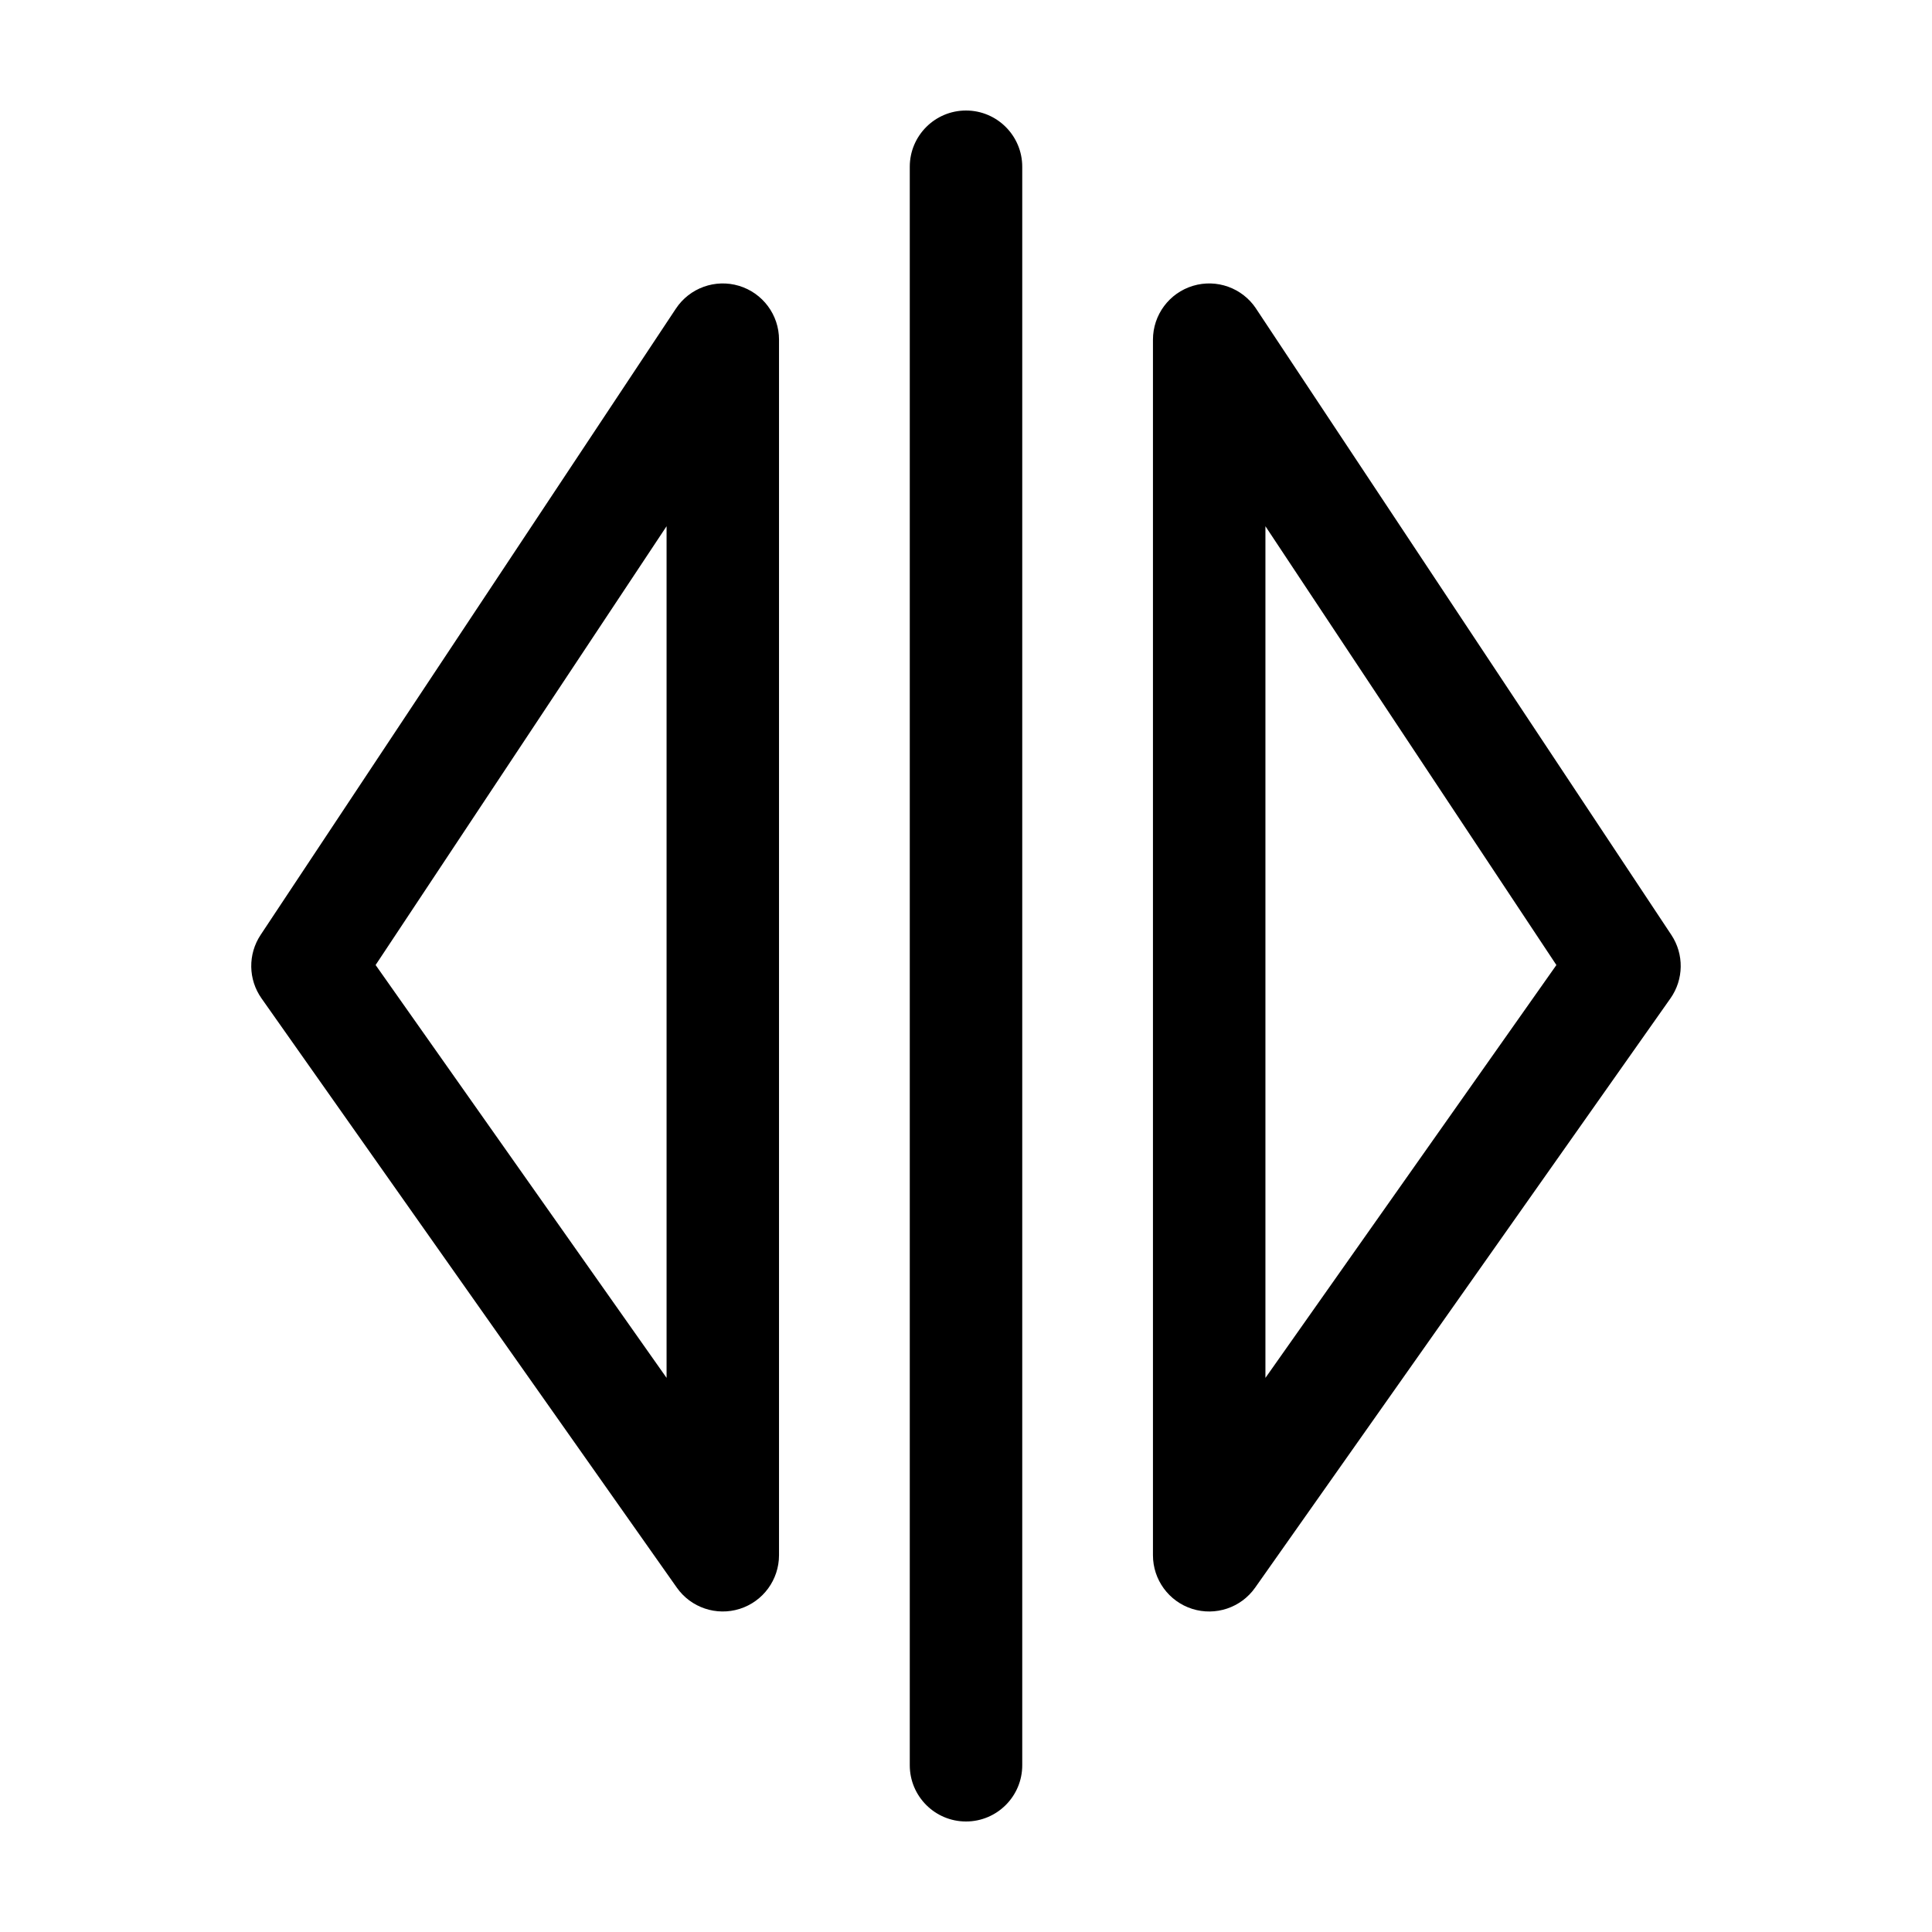
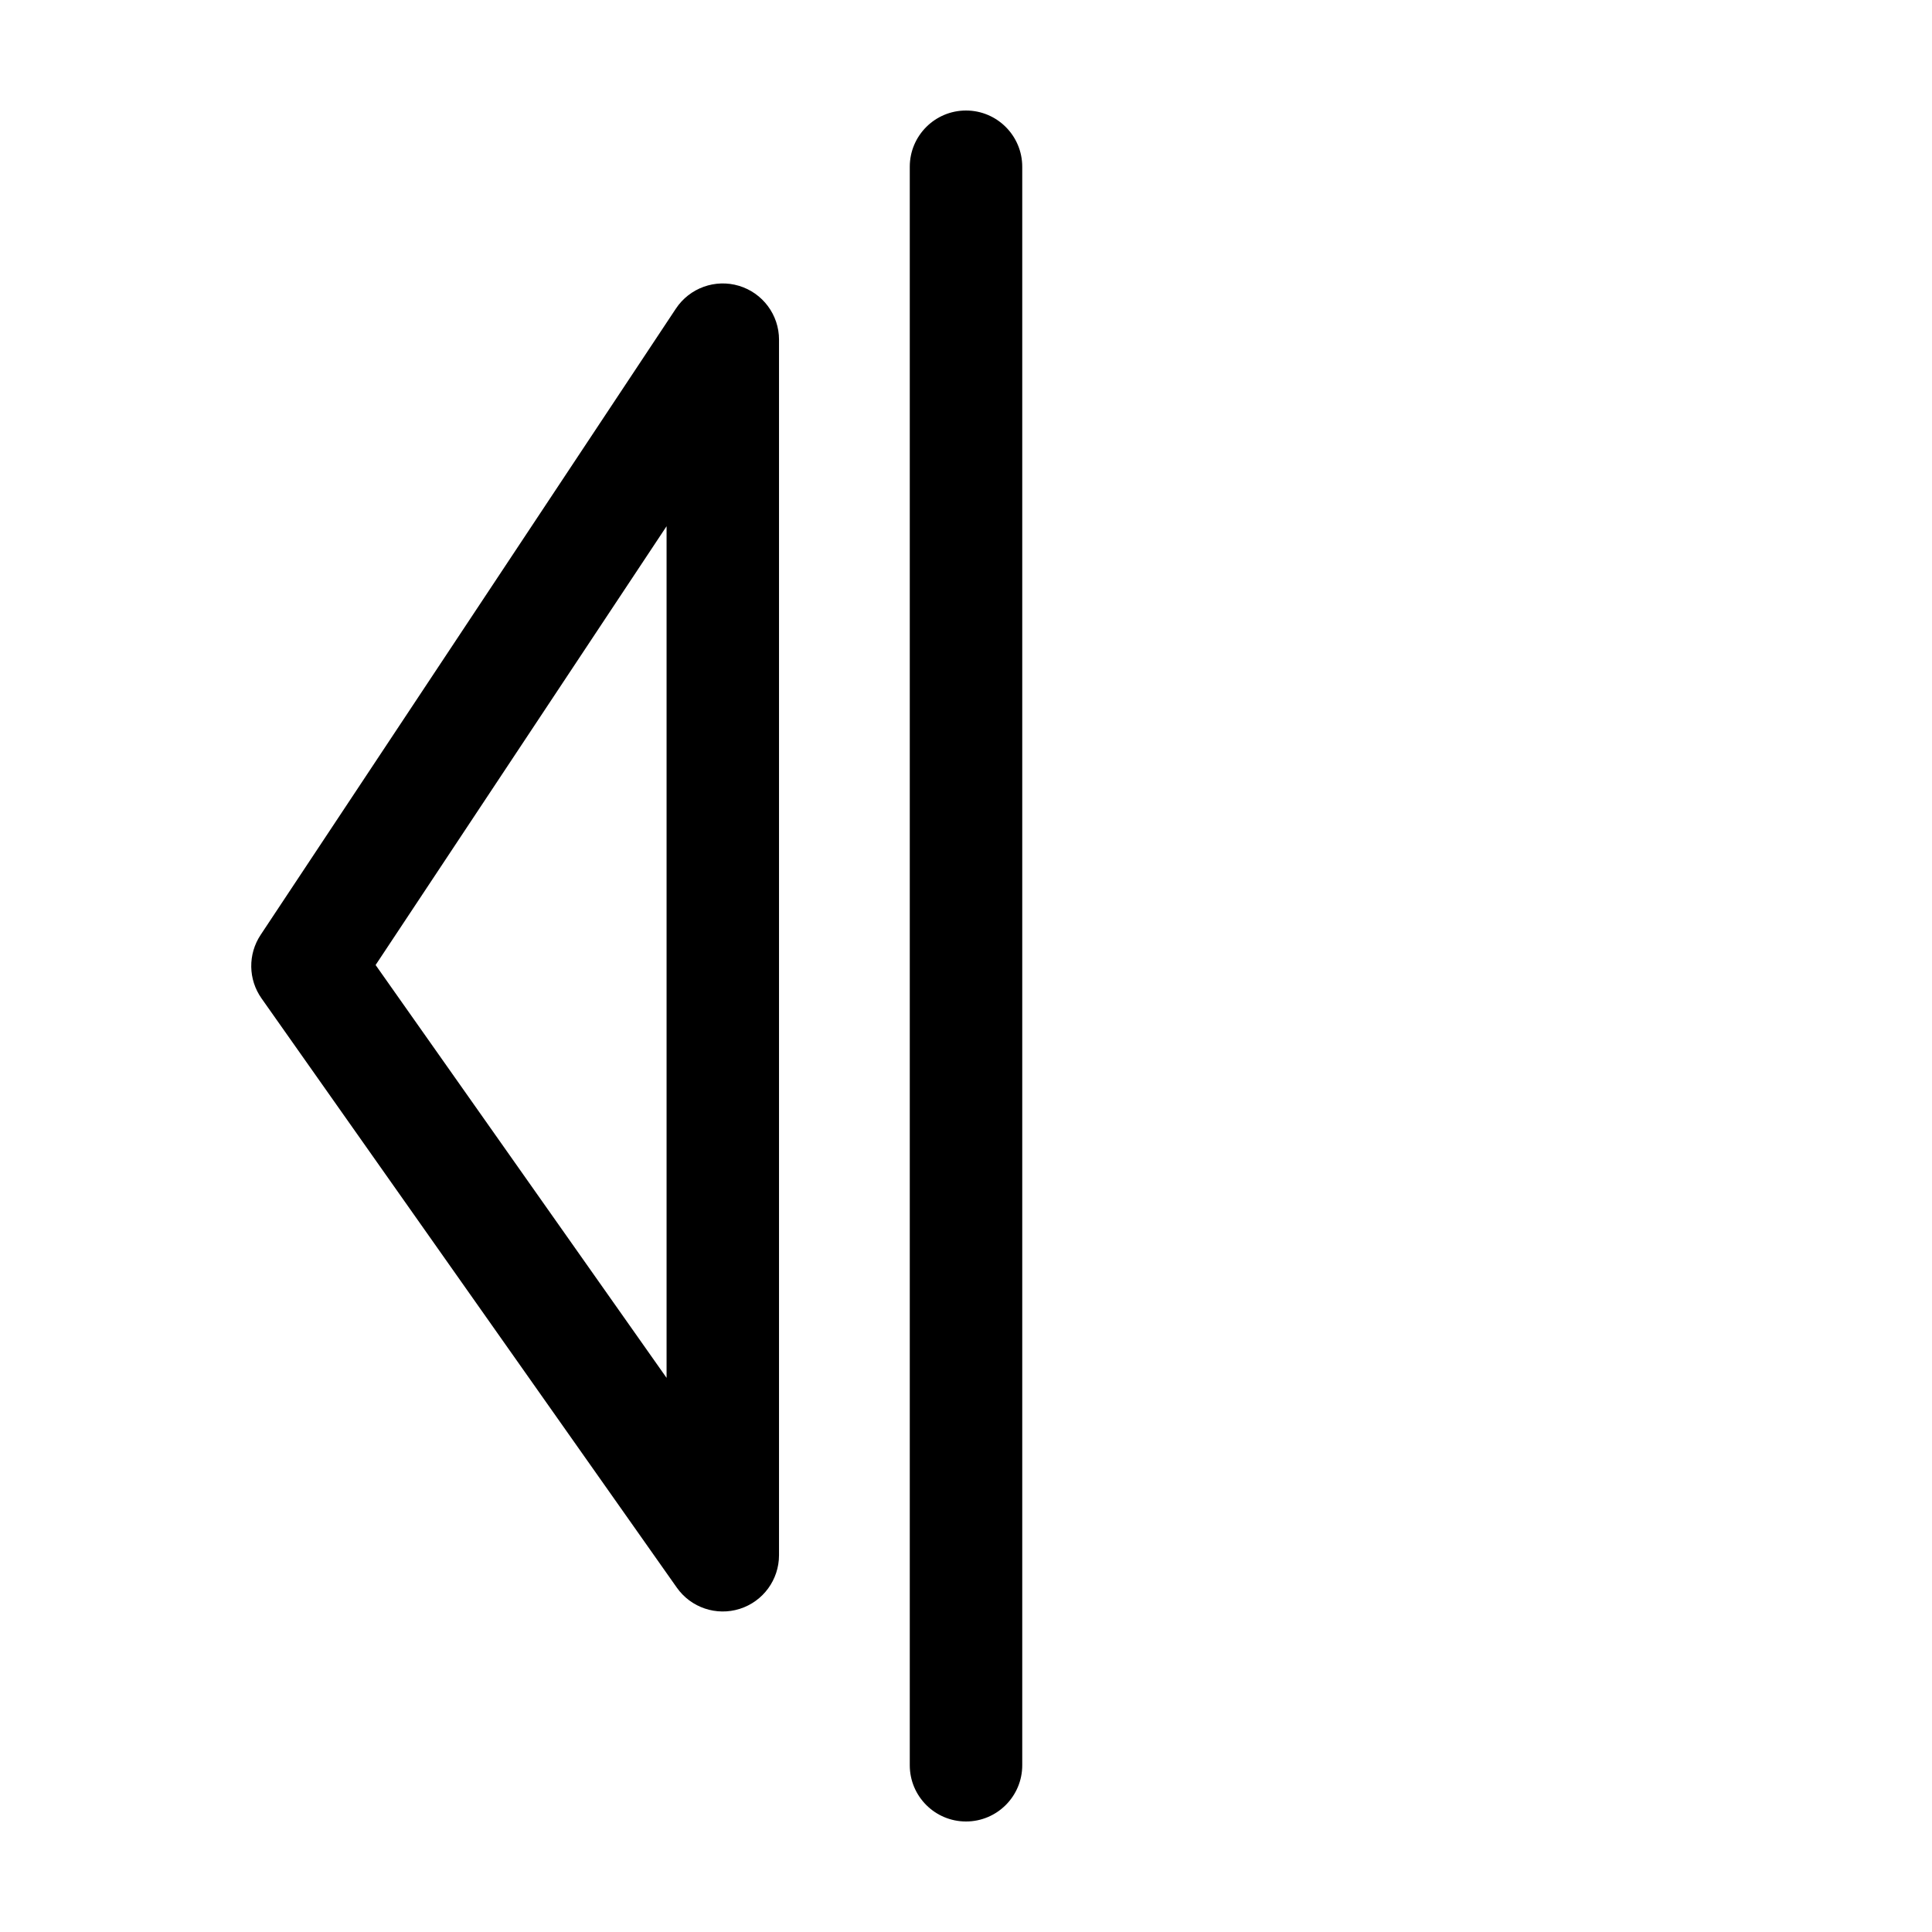
<svg xmlns="http://www.w3.org/2000/svg" fill="#000000" width="800px" height="800px" version="1.1" viewBox="144 144 512 512">
  <g fill-rule="evenodd">
    <path d="m385.1 188.19v423.62c0 8.227 6.68 14.902 14.902 14.902s14.902-6.676 14.902-14.902v-423.62c0-8.227-6.68-14.902-14.902-14.902s-14.902 6.676-14.902 14.902z" />
-     <path d="m476.87 225.78c-3.633-5.477-10.43-7.926-16.723-6.031-6.293 1.898-10.602 7.691-10.602 14.27v322.14c0 6.492 4.207 12.242 10.398 14.207 6.191 1.961 12.941-0.312 16.68-5.621l110.06-156.16c3.543-5.023 3.637-11.699 0.242-16.82l-110.06-165.98zm2.481 57.676 77.109 116.29-77.109 109.41z" />
    <path d="m350.45 234.02c0-6.574-4.309-12.367-10.602-14.27-6.293-1.895-13.09 0.555-16.723 6.031l-110.06 165.98c-3.394 5.125-3.301 11.801 0.242 16.82l110.06 156.16c3.738 5.309 10.488 7.582 16.68 5.621 6.191-1.965 10.398-7.715 10.398-14.207v-322.14zm-29.801 49.438v225.69l-77.109-109.41z" />
  </g>
</svg>